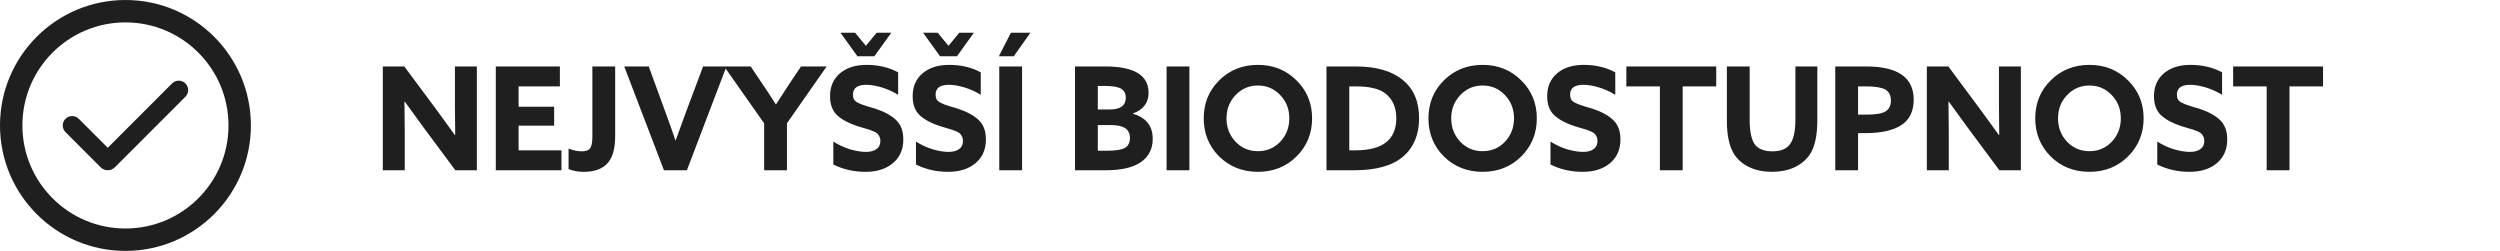
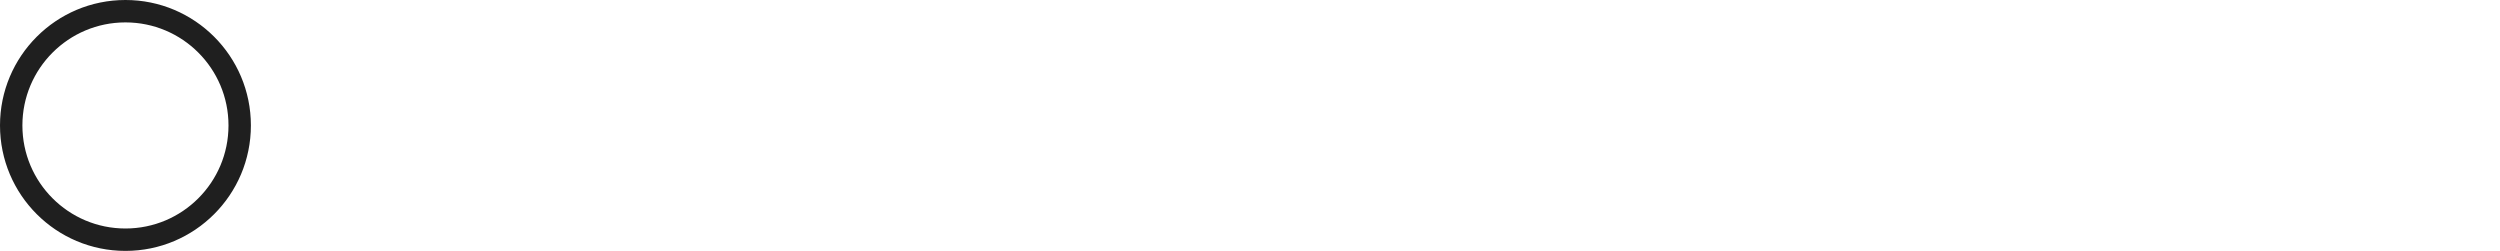
<svg xmlns="http://www.w3.org/2000/svg" fill="none" viewBox="0 0 279 28" height="28" width="279">
-   <path stroke="#1F1F1F" fill="#1F1F1F" d="M19.949 9.5C20.021 9.5 20.093 9.514 20.16 9.542C20.227 9.57 20.288 9.61 20.339 9.661C20.442 9.764 20.5 9.905 20.5 10.051C20.5 10.197 20.442 10.337 20.339 10.44L12.465 18.318C12.407 18.376 12.338 18.422 12.263 18.453C12.188 18.484 12.107 18.5 12.025 18.5C11.944 18.5 11.863 18.484 11.788 18.453C11.713 18.422 11.645 18.376 11.587 18.318L7.675 14.405L7.668 14.398C7.616 14.348 7.574 14.287 7.545 14.22C7.516 14.152 7.501 14.08 7.5 14.007C7.499 13.934 7.513 13.861 7.541 13.794C7.569 13.726 7.61 13.665 7.661 13.613C7.713 13.562 7.774 13.52 7.842 13.492C7.909 13.464 7.983 13.45 8.056 13.451C8.129 13.452 8.201 13.467 8.268 13.496C8.335 13.525 8.395 13.568 8.446 13.62L11.672 16.846L12.025 17.2L12.379 16.846L19.56 9.661C19.611 9.61 19.672 9.57 19.738 9.542C19.805 9.514 19.877 9.5 19.949 9.5Z" />
  <circle stroke-width="2.5" stroke="#1F1F1F" r="12.75" cy="14" cx="14" />
-   <path fill="#1F1F1F" d="M50.818 19L47.346 14.328C46.738 13.507 46.013 12.509 45.17 11.336L45.138 11.352C45.159 12.824 45.17 13.939 45.17 14.696V19H42.722V7.416H45.122L48.594 12.088C49.202 12.909 49.927 13.907 50.77 15.08L50.802 15.064C50.781 13.592 50.77 12.477 50.77 11.72V7.416H53.218V19H50.818ZM55.331 19V7.416H62.483V9.64H57.875V11.912H61.843V14.024H57.875V16.776H62.659V19H55.331ZM66.108 15.24V7.416H68.652V15.192C68.652 16.515 68.396 17.491 67.884 18.12C67.308 18.824 66.401 19.176 65.164 19.176C64.524 19.176 63.953 19.075 63.452 18.872V16.584C63.975 16.787 64.466 16.888 64.924 16.888C65.394 16.888 65.708 16.771 65.868 16.536C66.028 16.301 66.108 15.869 66.108 15.24ZM74.097 19L69.665 7.416H72.401L74.257 12.504C74.684 13.656 75.057 14.707 75.377 15.656H75.409C75.697 14.845 76.081 13.789 76.561 12.488L78.465 7.416H81.073L76.657 19H74.097ZM85.281 19V13.768L80.817 7.416H83.777L85.185 9.512C85.559 10.056 86.023 10.765 86.577 11.64H86.609C87.132 10.819 87.596 10.104 88.001 9.496L89.393 7.416H92.257L87.825 13.752V19H85.281ZM93.001 18.36V15.8C93.588 16.173 94.212 16.461 94.873 16.664C95.545 16.856 96.132 16.952 96.633 16.952C97.124 16.952 97.513 16.851 97.801 16.648C98.1 16.445 98.249 16.136 98.249 15.72C98.249 15.549 98.217 15.395 98.153 15.256C98.089 15.117 98.015 15.005 97.929 14.92C97.844 14.835 97.705 14.749 97.513 14.664C97.321 14.579 97.156 14.515 97.017 14.472C96.879 14.429 96.66 14.365 96.361 14.28C96.073 14.195 95.844 14.125 95.673 14.072C94.724 13.763 93.977 13.363 93.433 12.872C92.9 12.371 92.633 11.661 92.633 10.744C92.633 9.667 93.001 8.813 93.737 8.184C94.484 7.555 95.471 7.24 96.697 7.24C98.031 7.24 99.209 7.517 100.233 8.072V10.584C99.657 10.221 99.044 9.944 98.393 9.752C97.743 9.56 97.172 9.464 96.681 9.464C95.689 9.464 95.193 9.827 95.193 10.552C95.193 10.755 95.225 10.925 95.289 11.064C95.364 11.203 95.492 11.325 95.673 11.432C95.865 11.528 96.031 11.603 96.169 11.656C96.308 11.709 96.548 11.789 96.889 11.896C97.231 11.992 97.487 12.067 97.657 12.12C98.671 12.451 99.449 12.872 99.993 13.384C100.537 13.896 100.809 14.621 100.809 15.56C100.809 16.68 100.42 17.565 99.641 18.216C98.873 18.856 97.86 19.176 96.601 19.176C95.289 19.176 94.089 18.904 93.001 18.36ZM99.465 3.656L97.577 6.28H95.689L93.801 3.656H95.433L96.633 5.112L97.833 3.656H99.465ZM102.22 18.36V15.8C102.807 16.173 103.431 16.461 104.092 16.664C104.764 16.856 105.351 16.952 105.852 16.952C106.343 16.952 106.732 16.851 107.02 16.648C107.319 16.445 107.468 16.136 107.468 15.72C107.468 15.549 107.436 15.395 107.372 15.256C107.308 15.117 107.233 15.005 107.148 14.92C107.063 14.835 106.924 14.749 106.732 14.664C106.54 14.579 106.375 14.515 106.236 14.472C106.097 14.429 105.879 14.365 105.58 14.28C105.292 14.195 105.063 14.125 104.892 14.072C103.943 13.763 103.196 13.363 102.652 12.872C102.119 12.371 101.852 11.661 101.852 10.744C101.852 9.667 102.22 8.813 102.956 8.184C103.703 7.555 104.689 7.24 105.916 7.24C107.249 7.24 108.428 7.517 109.452 8.072V10.584C108.876 10.221 108.263 9.944 107.612 9.752C106.961 9.56 106.391 9.464 105.9 9.464C104.908 9.464 104.412 9.827 104.412 10.552C104.412 10.755 104.444 10.925 104.508 11.064C104.583 11.203 104.711 11.325 104.892 11.432C105.084 11.528 105.249 11.603 105.388 11.656C105.527 11.709 105.767 11.789 106.108 11.896C106.449 11.992 106.705 12.067 106.876 12.12C107.889 12.451 108.668 12.872 109.212 13.384C109.756 13.896 110.028 14.621 110.028 15.56C110.028 16.68 109.639 17.565 108.86 18.216C108.092 18.856 107.079 19.176 105.82 19.176C104.508 19.176 103.308 18.904 102.22 18.36ZM108.684 3.656L106.796 6.28H104.908L103.02 3.656H104.652L105.852 5.112L107.052 3.656H108.684ZM111.519 19V7.416H114.063V19H111.519ZM114.991 3.656L113.135 6.28H111.471L112.815 3.656H114.991ZM119.972 19V7.416H123.348C126.569 7.416 128.18 8.397 128.18 10.36C128.18 11.469 127.599 12.237 126.436 12.664V12.696C127.908 13.123 128.644 14.056 128.644 15.496C128.644 16.605 128.207 17.469 127.332 18.088C126.457 18.696 125.151 19 123.412 19H119.972ZM122.516 12.216H123.86C125.044 12.216 125.636 11.779 125.636 10.904C125.636 10.435 125.46 10.099 125.108 9.896C124.767 9.693 124.164 9.592 123.3 9.592H122.516V12.216ZM122.516 16.824H123.46C124.484 16.824 125.177 16.717 125.54 16.504C125.913 16.291 126.1 15.917 126.1 15.384C126.1 14.435 125.412 13.96 124.036 13.96H122.516V16.824ZM130.191 19V7.416H132.735V19H130.191ZM137.887 15.816C138.559 16.52 139.391 16.872 140.383 16.872C141.375 16.872 142.207 16.52 142.879 15.816C143.551 15.101 143.887 14.232 143.887 13.208C143.887 12.184 143.551 11.32 142.879 10.616C142.207 9.901 141.375 9.544 140.383 9.544C139.391 9.544 138.559 9.901 137.887 10.616C137.215 11.32 136.879 12.184 136.879 13.208C136.879 14.232 137.215 15.101 137.887 15.816ZM144.687 17.464C143.535 18.605 142.1 19.176 140.383 19.176C138.666 19.176 137.226 18.605 136.063 17.464C134.911 16.312 134.335 14.893 134.335 13.208C134.335 11.523 134.911 10.109 136.063 8.968C137.226 7.816 138.666 7.24 140.383 7.24C142.1 7.24 143.535 7.816 144.687 8.968C145.85 10.109 146.431 11.523 146.431 13.208C146.431 14.893 145.85 16.312 144.687 17.464ZM148.035 19V7.416H151.283C153.576 7.416 155.331 7.917 156.547 8.92C157.763 9.912 158.371 11.336 158.371 13.192C158.371 15.027 157.773 16.456 156.579 17.48C155.384 18.493 153.581 19 151.171 19H148.035ZM150.579 16.776H151.283C154.312 16.776 155.827 15.581 155.827 13.192C155.827 11.923 155.379 10.973 154.483 10.344C153.821 9.875 152.749 9.64 151.267 9.64H150.579V16.776ZM162.965 15.816C163.637 16.52 164.469 16.872 165.461 16.872C166.453 16.872 167.285 16.52 167.957 15.816C168.629 15.101 168.965 14.232 168.965 13.208C168.965 12.184 168.629 11.32 167.957 10.616C167.285 9.901 166.453 9.544 165.461 9.544C164.469 9.544 163.637 9.901 162.965 10.616C162.293 11.32 161.957 12.184 161.957 13.208C161.957 14.232 162.293 15.101 162.965 15.816ZM169.765 17.464C168.613 18.605 167.178 19.176 165.461 19.176C163.744 19.176 162.304 18.605 161.141 17.464C159.989 16.312 159.413 14.893 159.413 13.208C159.413 11.523 159.989 10.109 161.141 8.968C162.304 7.816 163.744 7.24 165.461 7.24C167.178 7.24 168.613 7.816 169.765 8.968C170.928 10.109 171.509 11.523 171.509 13.208C171.509 14.893 170.928 16.312 169.765 17.464ZM173.033 18.36V15.8C173.619 16.173 174.243 16.461 174.905 16.664C175.577 16.856 176.163 16.952 176.665 16.952C177.155 16.952 177.545 16.851 177.833 16.648C178.131 16.445 178.281 16.136 178.281 15.72C178.281 15.549 178.249 15.395 178.185 15.256C178.121 15.117 178.046 15.005 177.961 14.92C177.875 14.835 177.737 14.749 177.545 14.664C177.353 14.579 177.187 14.515 177.049 14.472C176.91 14.429 176.691 14.365 176.393 14.28C176.105 14.195 175.875 14.125 175.705 14.072C174.755 13.763 174.009 13.363 173.465 12.872C172.931 12.371 172.665 11.661 172.665 10.744C172.665 9.667 173.033 8.813 173.769 8.184C174.515 7.555 175.502 7.24 176.729 7.24C178.062 7.24 179.241 7.517 180.265 8.072V10.584C179.689 10.221 179.075 9.944 178.425 9.752C177.774 9.56 177.203 9.464 176.713 9.464C175.721 9.464 175.225 9.827 175.225 10.552C175.225 10.755 175.257 10.925 175.321 11.064C175.395 11.203 175.523 11.325 175.705 11.432C175.897 11.528 176.062 11.603 176.201 11.656C176.339 11.709 176.579 11.789 176.921 11.896C177.262 11.992 177.518 12.067 177.689 12.12C178.702 12.451 179.481 12.872 180.025 13.384C180.569 13.896 180.841 14.621 180.841 15.56C180.841 16.68 180.451 17.565 179.673 18.216C178.905 18.856 177.891 19.176 176.633 19.176C175.321 19.176 174.121 18.904 173.033 18.36ZM185.244 19V9.64H181.5V7.416H191.532V9.64H187.788V19H185.244ZM193.583 17.288C193.007 16.435 192.719 15.155 192.719 13.448V7.416H195.263V13.352C195.263 14.621 195.445 15.528 195.807 16.072C196.181 16.616 196.853 16.888 197.823 16.888C198.741 16.888 199.391 16.616 199.775 16.072C200.17 15.528 200.367 14.627 200.367 13.368V7.416H202.815V13.384C202.815 15.165 202.517 16.477 201.919 17.32C201.503 17.907 200.933 18.365 200.207 18.696C199.493 19.016 198.677 19.176 197.759 19.176C196.831 19.176 196.005 19.011 195.279 18.68C194.554 18.349 193.989 17.885 193.583 17.288ZM204.816 19V7.416H208.256C211.797 7.416 213.568 8.648 213.568 11.112C213.568 12.413 213.109 13.363 212.192 13.96C211.285 14.557 209.941 14.856 208.16 14.856H207.36V19H204.816ZM207.36 12.792H208.288C209.312 12.792 210.021 12.675 210.416 12.44C210.821 12.195 211.024 11.795 211.024 11.24C211.024 10.621 210.805 10.2 210.368 9.976C209.941 9.752 209.226 9.64 208.224 9.64H207.36V12.792ZM223.131 19L219.659 14.328C219.051 13.507 218.325 12.509 217.483 11.336L217.451 11.352C217.472 12.824 217.483 13.939 217.483 14.696V19H215.035V7.416H217.435L220.907 12.088C221.515 12.909 222.24 13.907 223.083 15.08L223.115 15.064C223.093 13.592 223.083 12.477 223.083 11.72V7.416H225.531V19H223.131ZM230.684 15.816C231.356 16.52 232.188 16.872 233.18 16.872C234.172 16.872 235.004 16.52 235.676 15.816C236.348 15.101 236.684 14.232 236.684 13.208C236.684 12.184 236.348 11.32 235.676 10.616C235.004 9.901 234.172 9.544 233.18 9.544C232.188 9.544 231.356 9.901 230.684 10.616C230.012 11.32 229.676 12.184 229.676 13.208C229.676 14.232 230.012 15.101 230.684 15.816ZM237.484 17.464C236.332 18.605 234.897 19.176 233.18 19.176C231.463 19.176 230.023 18.605 228.86 17.464C227.708 16.312 227.132 14.893 227.132 13.208C227.132 11.523 227.708 10.109 228.86 8.968C230.023 7.816 231.463 7.24 233.18 7.24C234.897 7.24 236.332 7.816 237.484 8.968C238.647 10.109 239.228 11.523 239.228 13.208C239.228 14.893 238.647 16.312 237.484 17.464ZM240.751 18.36V15.8C241.338 16.173 241.962 16.461 242.623 16.664C243.295 16.856 243.882 16.952 244.383 16.952C244.874 16.952 245.263 16.851 245.551 16.648C245.85 16.445 245.999 16.136 245.999 15.72C245.999 15.549 245.967 15.395 245.903 15.256C245.839 15.117 245.765 15.005 245.679 14.92C245.594 14.835 245.455 14.749 245.263 14.664C245.071 14.579 244.906 14.515 244.767 14.472C244.629 14.429 244.41 14.365 244.111 14.28C243.823 14.195 243.594 14.125 243.423 14.072C242.474 13.763 241.727 13.363 241.183 12.872C240.65 12.371 240.383 11.661 240.383 10.744C240.383 9.667 240.751 8.813 241.487 8.184C242.234 7.555 243.221 7.24 244.447 7.24C245.781 7.24 246.959 7.517 247.983 8.072V10.584C247.407 10.221 246.794 9.944 246.143 9.752C245.493 9.56 244.922 9.464 244.431 9.464C243.439 9.464 242.943 9.827 242.943 10.552C242.943 10.755 242.975 10.925 243.039 11.064C243.114 11.203 243.242 11.325 243.423 11.432C243.615 11.528 243.781 11.603 243.919 11.656C244.058 11.709 244.298 11.789 244.639 11.896C244.981 11.992 245.237 12.067 245.407 12.12C246.421 12.451 247.199 12.872 247.743 13.384C248.287 13.896 248.559 14.621 248.559 15.56C248.559 16.68 248.17 17.565 247.391 18.216C246.623 18.856 245.61 19.176 244.351 19.176C243.039 19.176 241.839 18.904 240.751 18.36ZM252.963 19V9.64H249.219V7.416H259.251V9.64H255.507V19H252.963Z" />
</svg>